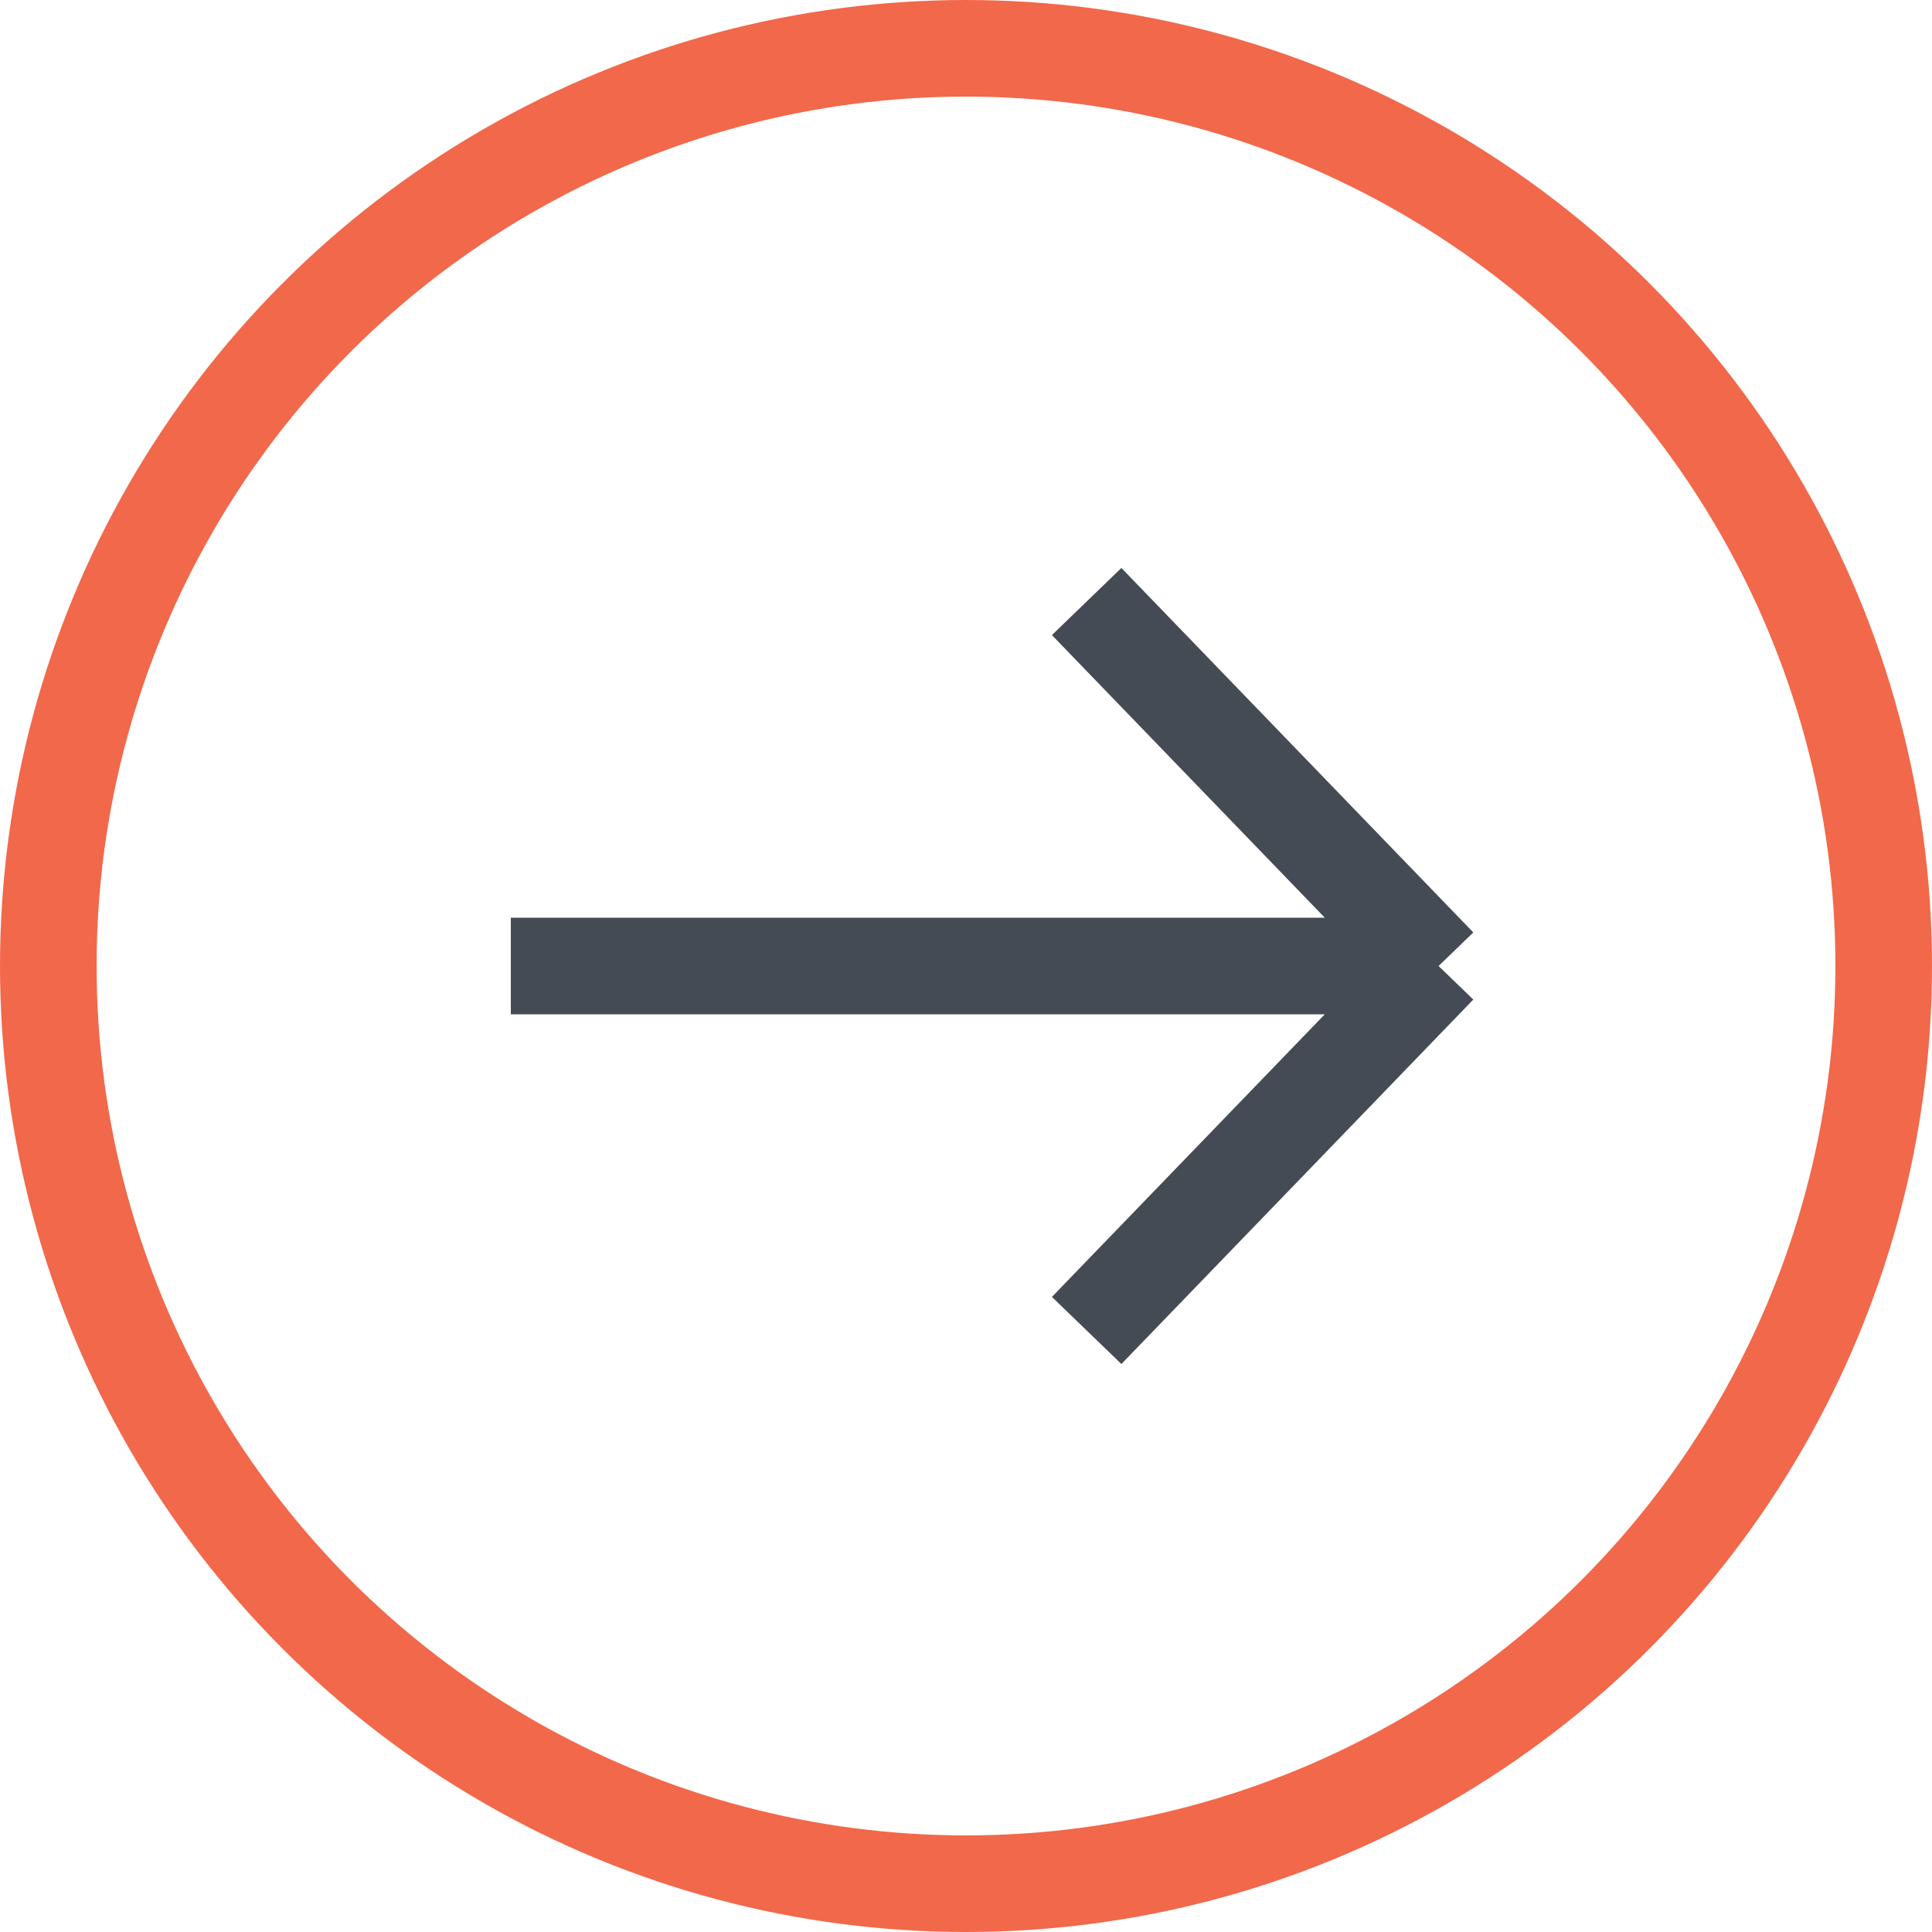
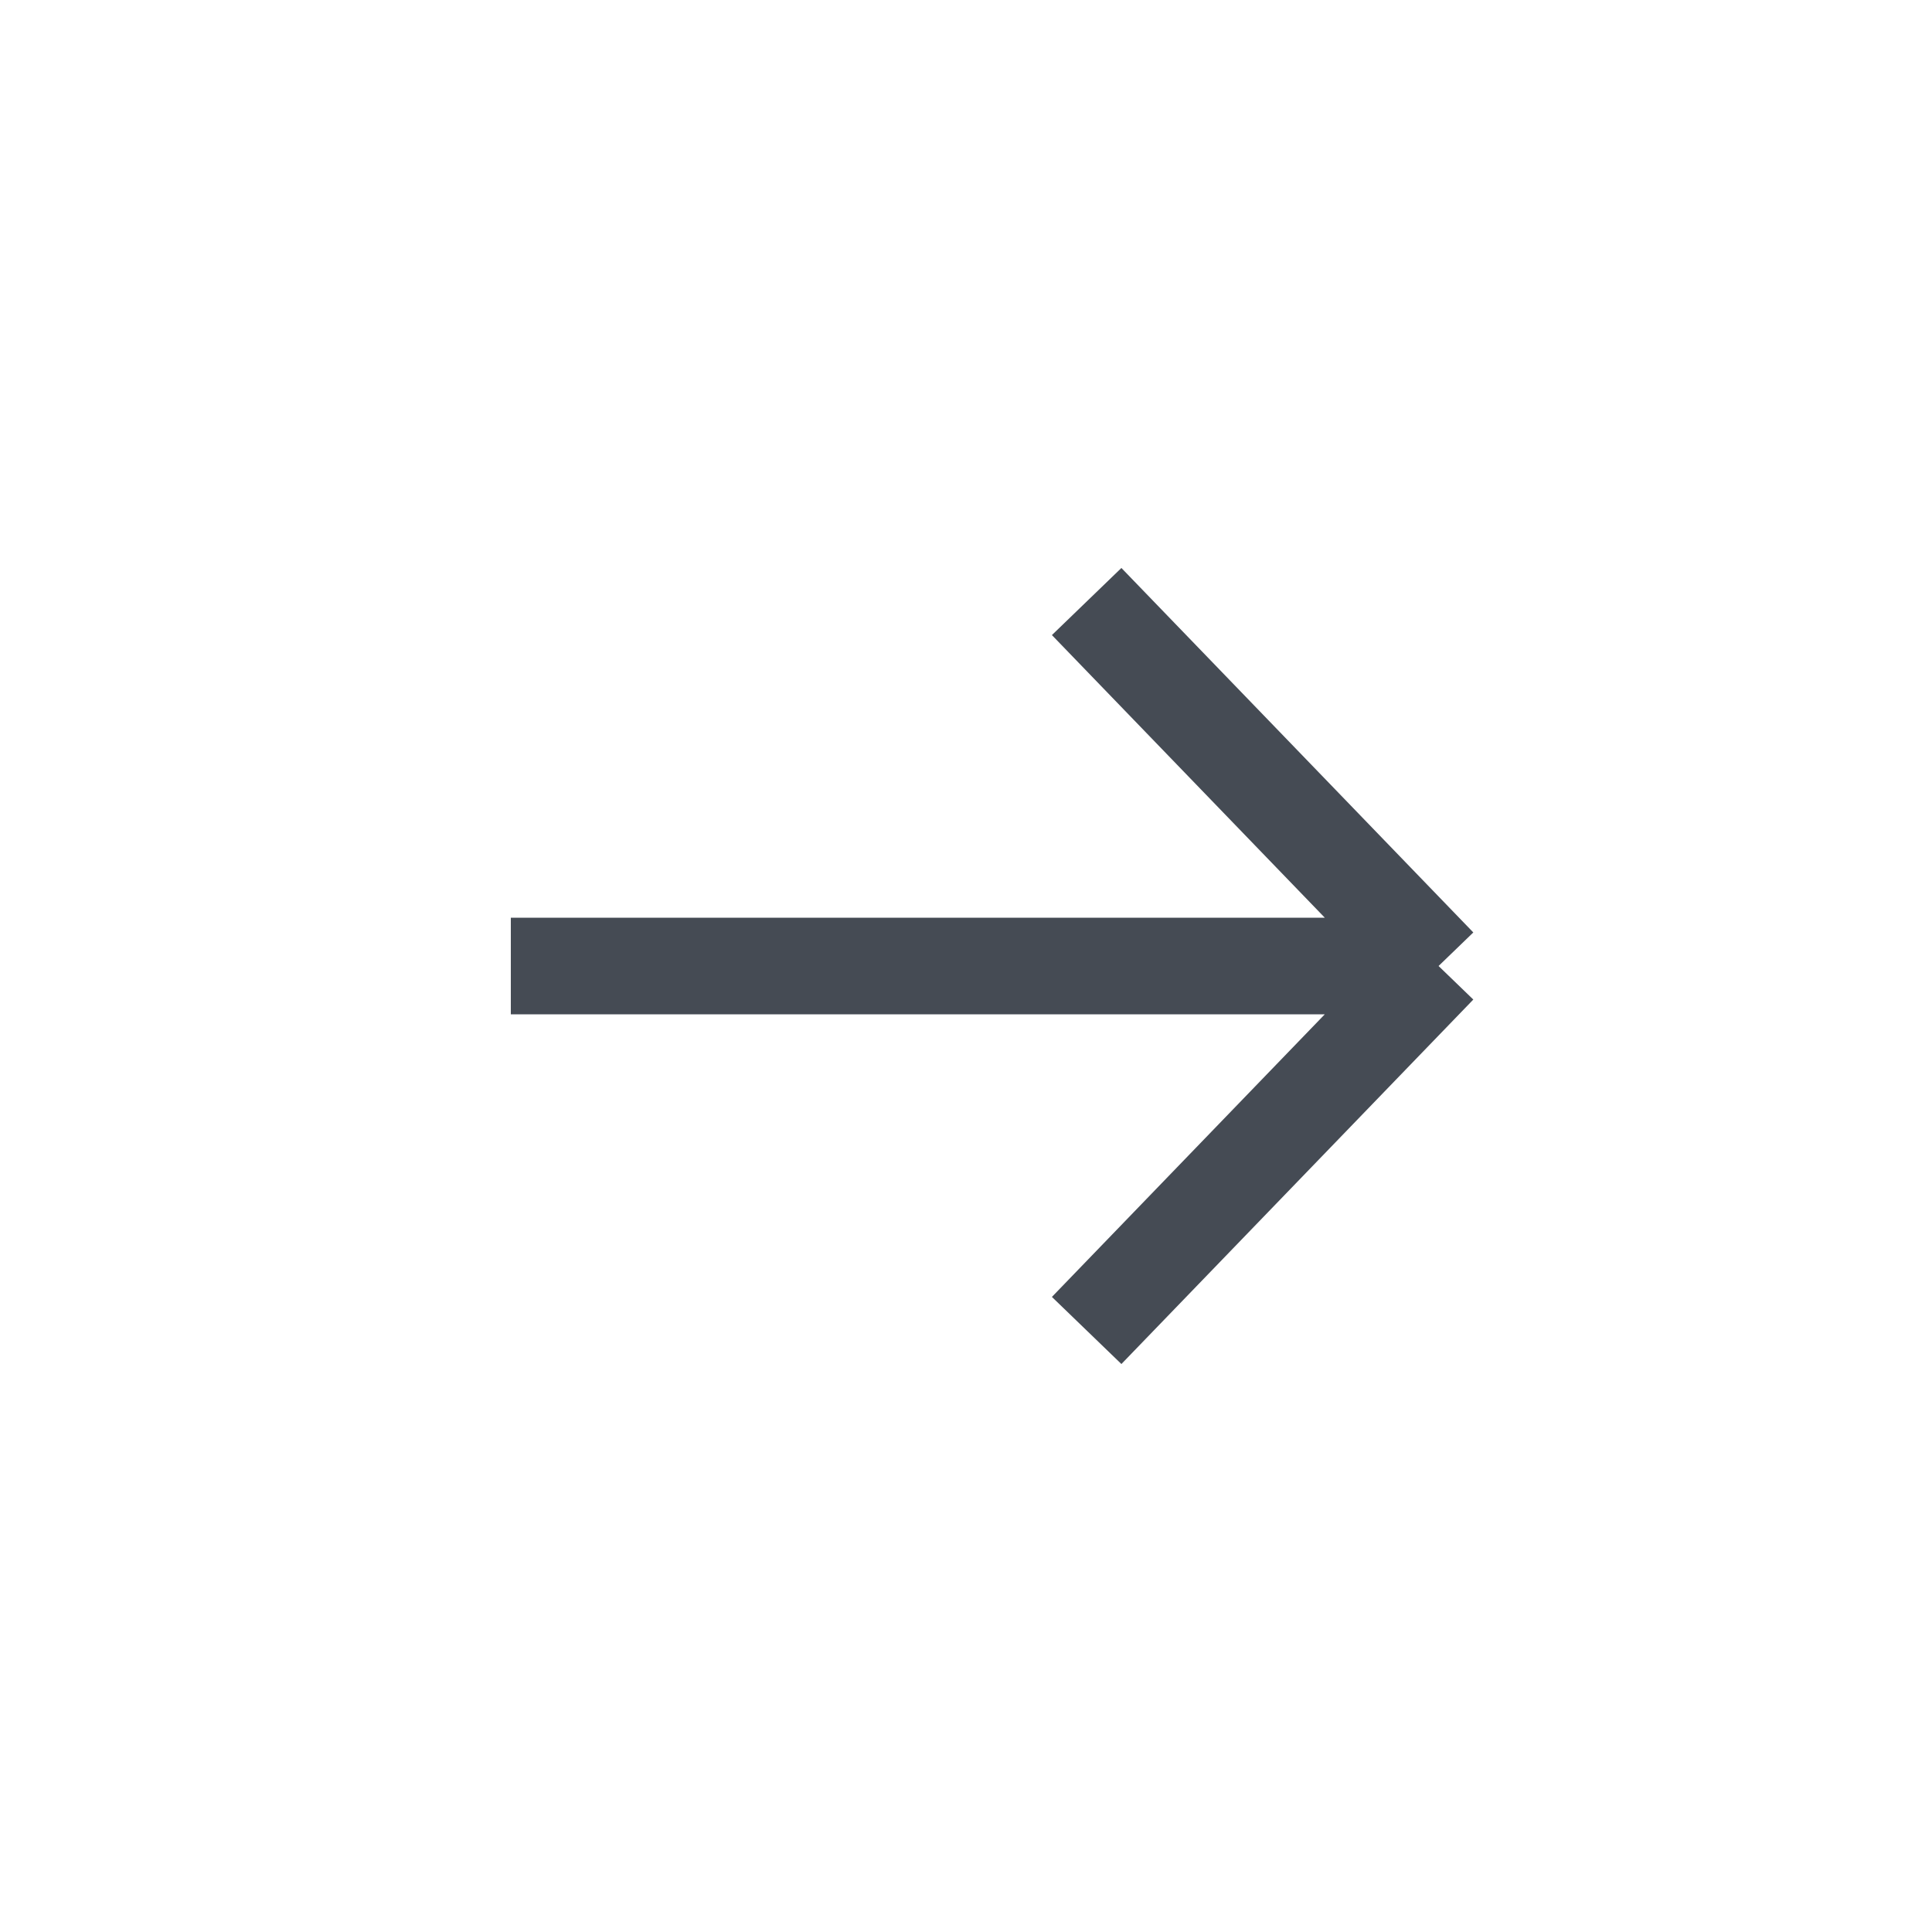
<svg xmlns="http://www.w3.org/2000/svg" width="20" height="20" viewBox="0 0 20 20" fill="none">
-   <circle cx="10" cy="10" r="9.5" stroke="#F2684A" />
  <path d="M5.288 10H14.892M14.892 10L11.249 13.773M14.892 10L11.249 6.227" stroke="#454B54" stroke-linejoin="round" />
</svg>